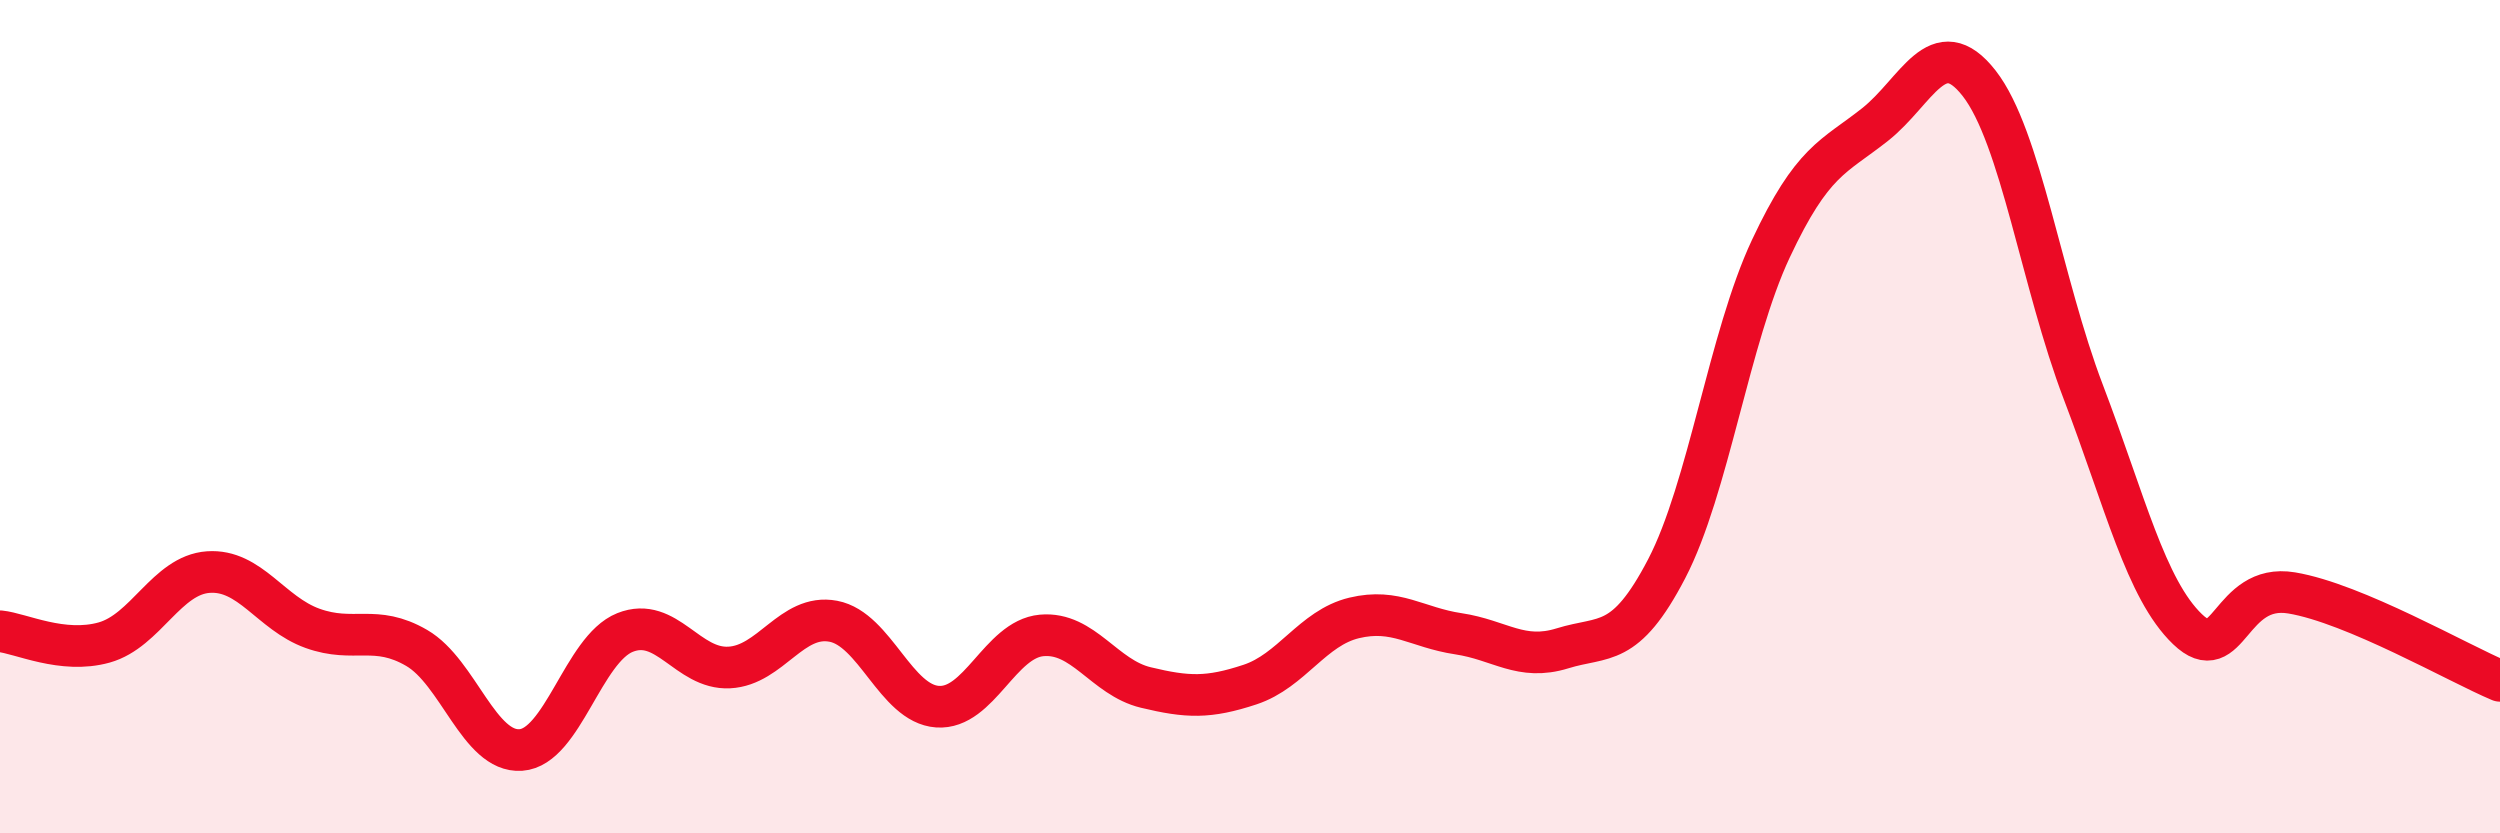
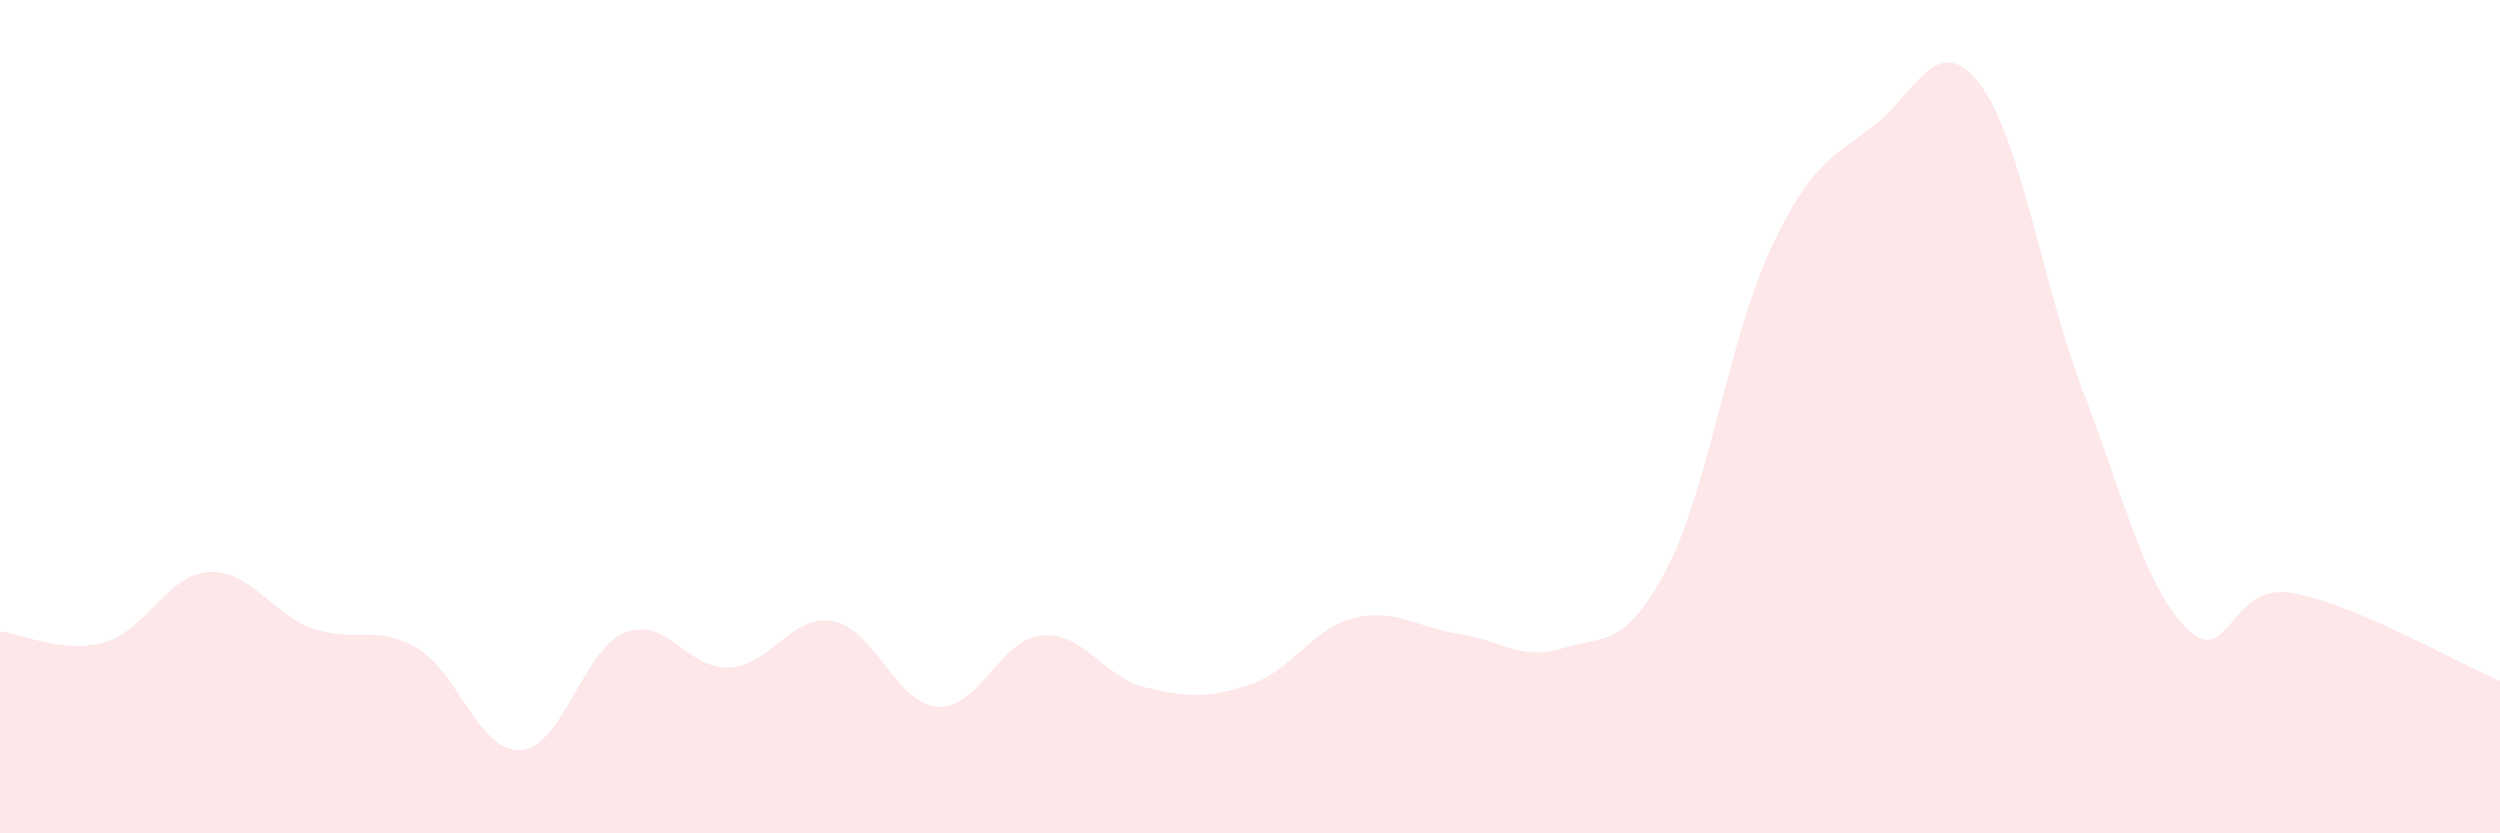
<svg xmlns="http://www.w3.org/2000/svg" width="60" height="20" viewBox="0 0 60 20">
  <path d="M 0,15.15 C 0.5,15.2 1.5,15.7 2.5,15.42 C 3.5,15.14 4,13.8 5,13.73 C 6,13.66 6.5,14.72 7.5,15.08 C 8.5,15.44 9,14.97 10,15.55 C 11,16.13 11.5,18.07 12.5,18 C 13.5,17.93 14,15.58 15,15.18 C 16,14.78 16.5,16.07 17.5,16.02 C 18.5,15.97 19,14.72 20,14.91 C 21,15.1 21.5,16.89 22.5,16.96 C 23.5,17.03 24,15.34 25,15.25 C 26,15.16 26.5,16.26 27.5,16.5 C 28.5,16.74 29,16.76 30,16.43 C 31,16.1 31.5,15.07 32.5,14.83 C 33.5,14.59 34,15.06 35,15.21 C 36,15.36 36.5,15.87 37.5,15.56 C 38.5,15.25 39,15.57 40,13.65 C 41,11.73 41.5,8.1 42.5,5.97 C 43.5,3.84 44,3.78 45,2.99 C 46,2.2 46.5,0.72 47.5,2 C 48.5,3.28 49,6.79 50,9.41 C 51,12.03 51.5,14.14 52.5,15.1 C 53.5,16.06 53.5,13.98 55,14.23 C 56.5,14.48 59,15.92 60,16.34L60 20L0 20Z" fill="#EB0A25" opacity="0.1" stroke-linecap="round" stroke-linejoin="round" />
-   <path d="M 0,15.15 C 0.5,15.2 1.5,15.7 2.5,15.42 C 3.5,15.14 4,13.8 5,13.73 C 6,13.66 6.5,14.72 7.5,15.08 C 8.5,15.44 9,14.97 10,15.55 C 11,16.13 11.5,18.07 12.5,18 C 13.5,17.93 14,15.58 15,15.18 C 16,14.78 16.5,16.07 17.5,16.02 C 18.5,15.97 19,14.72 20,14.91 C 21,15.1 21.5,16.89 22.5,16.96 C 23.5,17.03 24,15.34 25,15.25 C 26,15.16 26.5,16.26 27.5,16.5 C 28.5,16.74 29,16.76 30,16.43 C 31,16.1 31.5,15.07 32.5,14.83 C 33.5,14.59 34,15.06 35,15.21 C 36,15.36 36.5,15.87 37.5,15.56 C 38.5,15.25 39,15.57 40,13.65 C 41,11.73 41.5,8.1 42.5,5.97 C 43.5,3.84 44,3.78 45,2.99 C 46,2.2 46.5,0.72 47.5,2 C 48.5,3.28 49,6.79 50,9.41 C 51,12.03 51.5,14.14 52.5,15.1 C 53.5,16.06 53.5,13.98 55,14.23 C 56.5,14.48 59,15.92 60,16.34" stroke="#EB0A25" stroke-width="1" fill="none" stroke-linecap="round" stroke-linejoin="round" />
</svg>